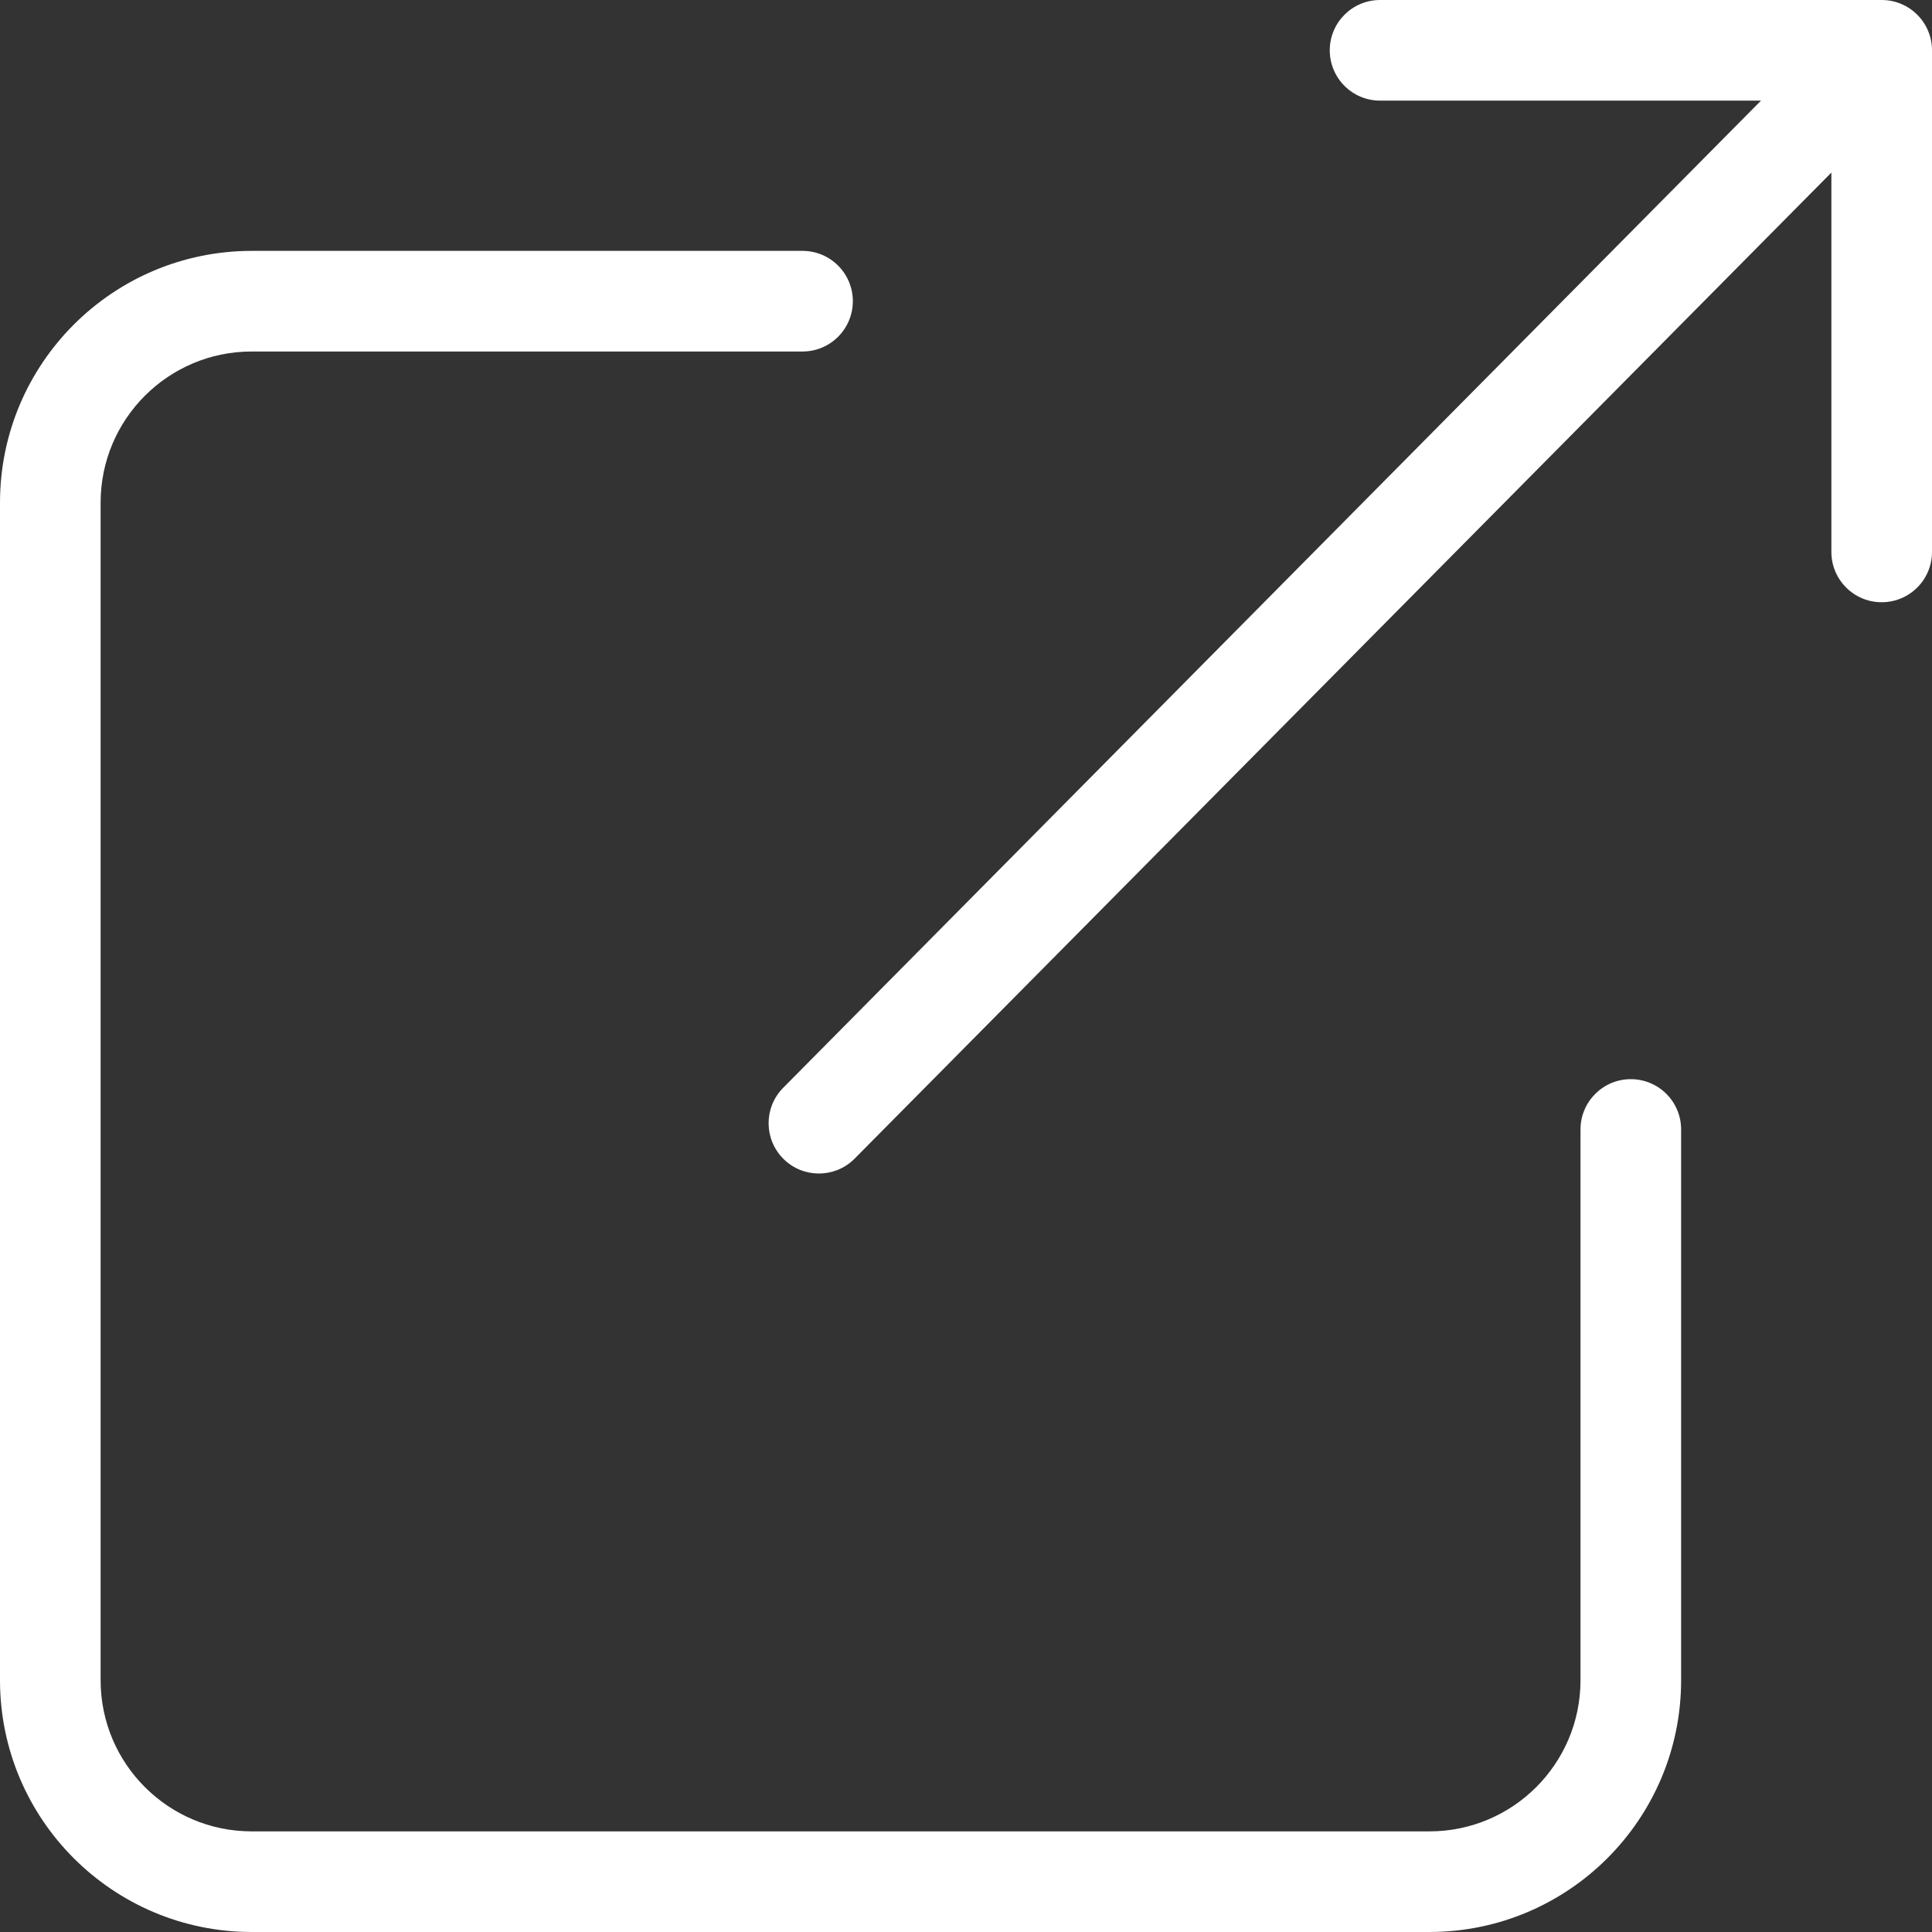
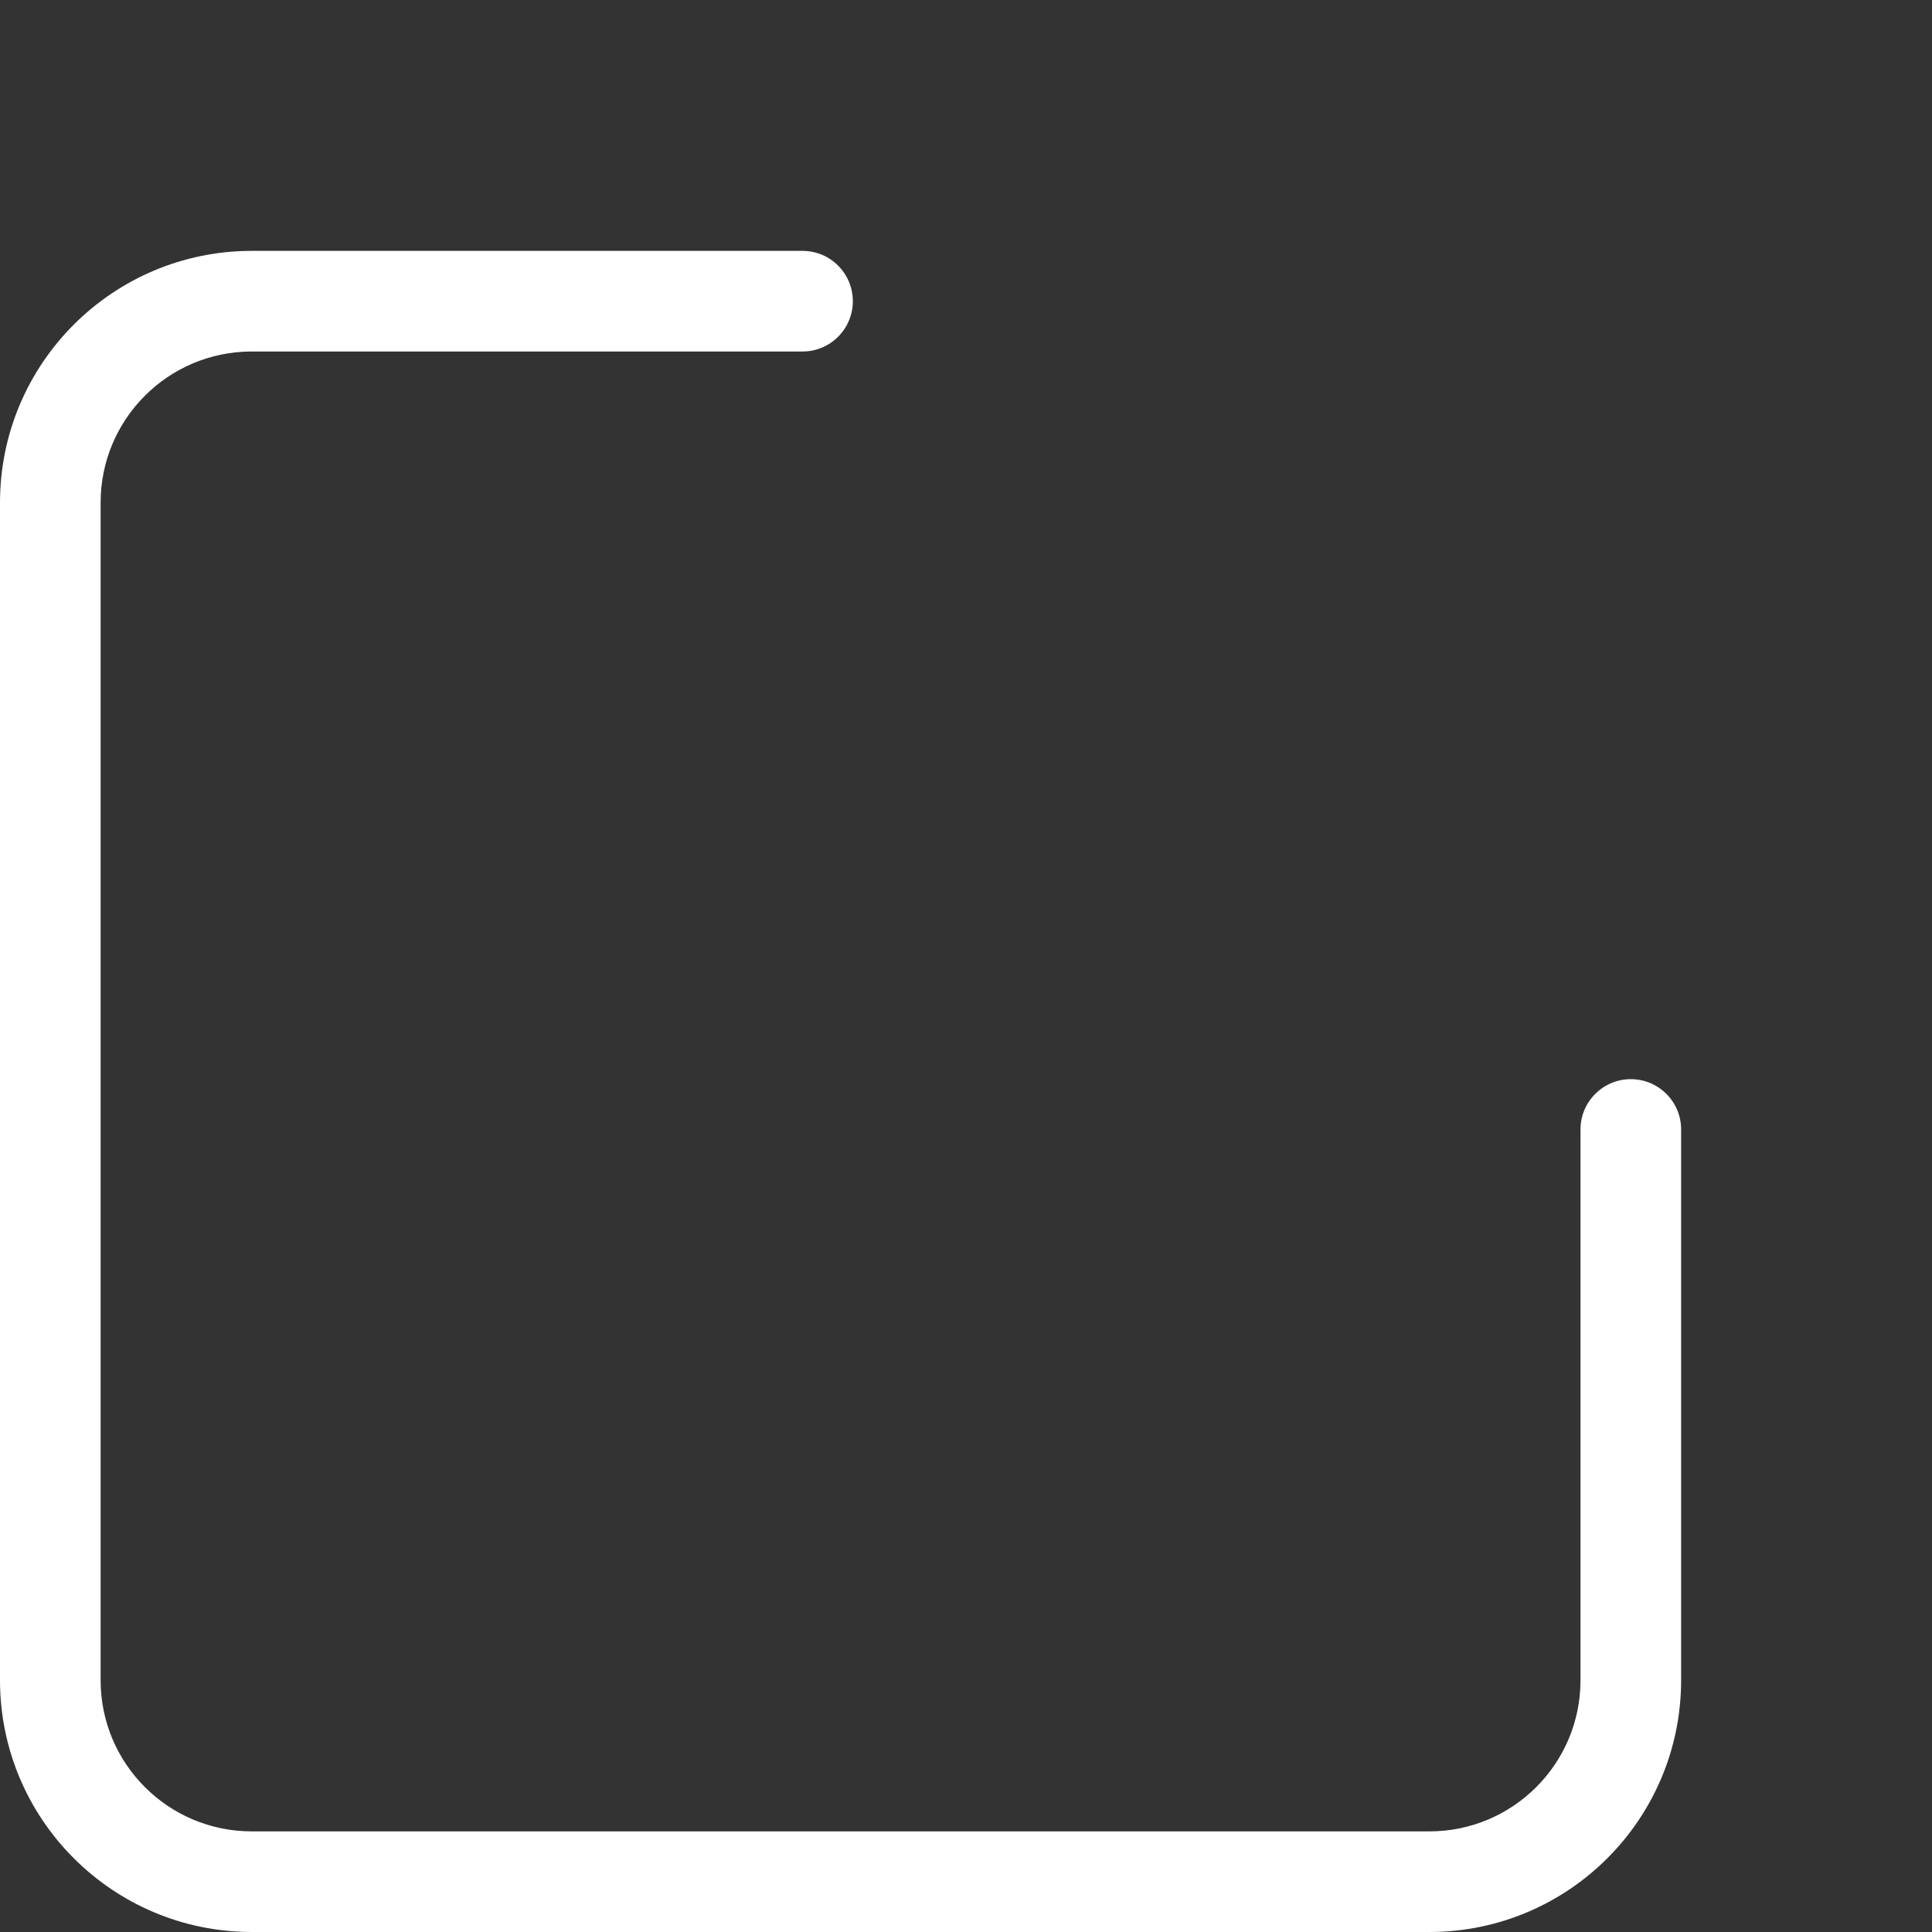
<svg xmlns="http://www.w3.org/2000/svg" height="512px" viewBox="0 0 384 384" width="512px">
  <rect x="0" y="0" width="384" height="384" fill="#333333" stroke="none" />
-   <path d="m374 0h-99.699c-5.523 0-10 4.477-10 10s4.477 10 10 10h75.711l-194.512 196.375c-3.73 3.949-3.629 10.148.227 13.973 3.855 3.824 10.059 3.867 13.973.105l194.301-196.152v75.398c0 5.523 4.477 10 10 10s10-4.477 10-10v-99.699c0-5.523-4.477-10-10-10zm0 0" fill="#FFFFFF" />
  <path d="m324.137 214.492c-5.523 0-10 4.477-10 10v109.508c-.02 16.562-13.438 29.98-30 30h-234.137c-16.562-.02-29.98-13.438-30-30v-234.137c.02-16.562 13.438-29.98 30-30h109.508c5.523 0 10-4.477 10-10 0-5.523-4.477-10-10-10h-109.508c-27.602.031-49.969 22.398-50 50v234.137c.031 27.602 22.398 49.969 50 50h234.137c27.602-.031 49.969-22.398 50-50v-109.508c0-5.523-4.477-10-10-10zm0 0" fill="#FFFFFF" />
</svg>